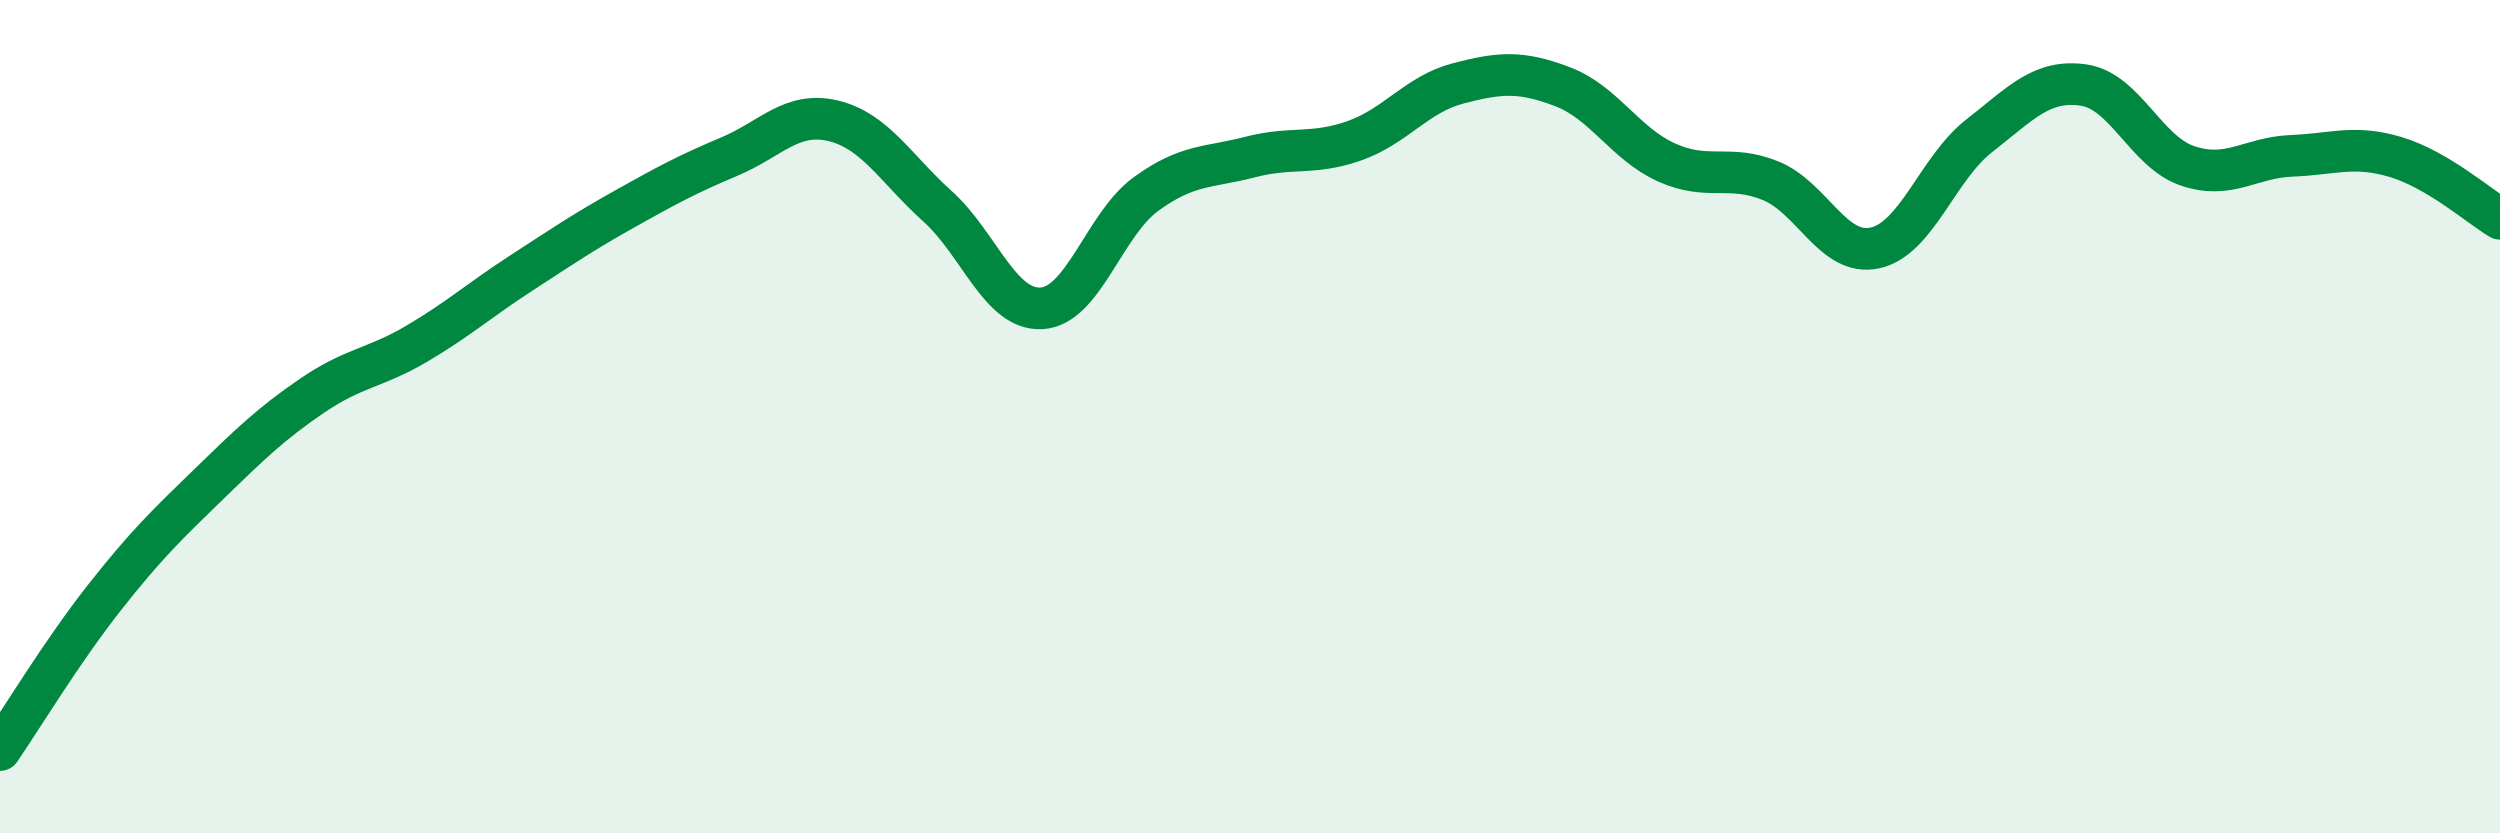
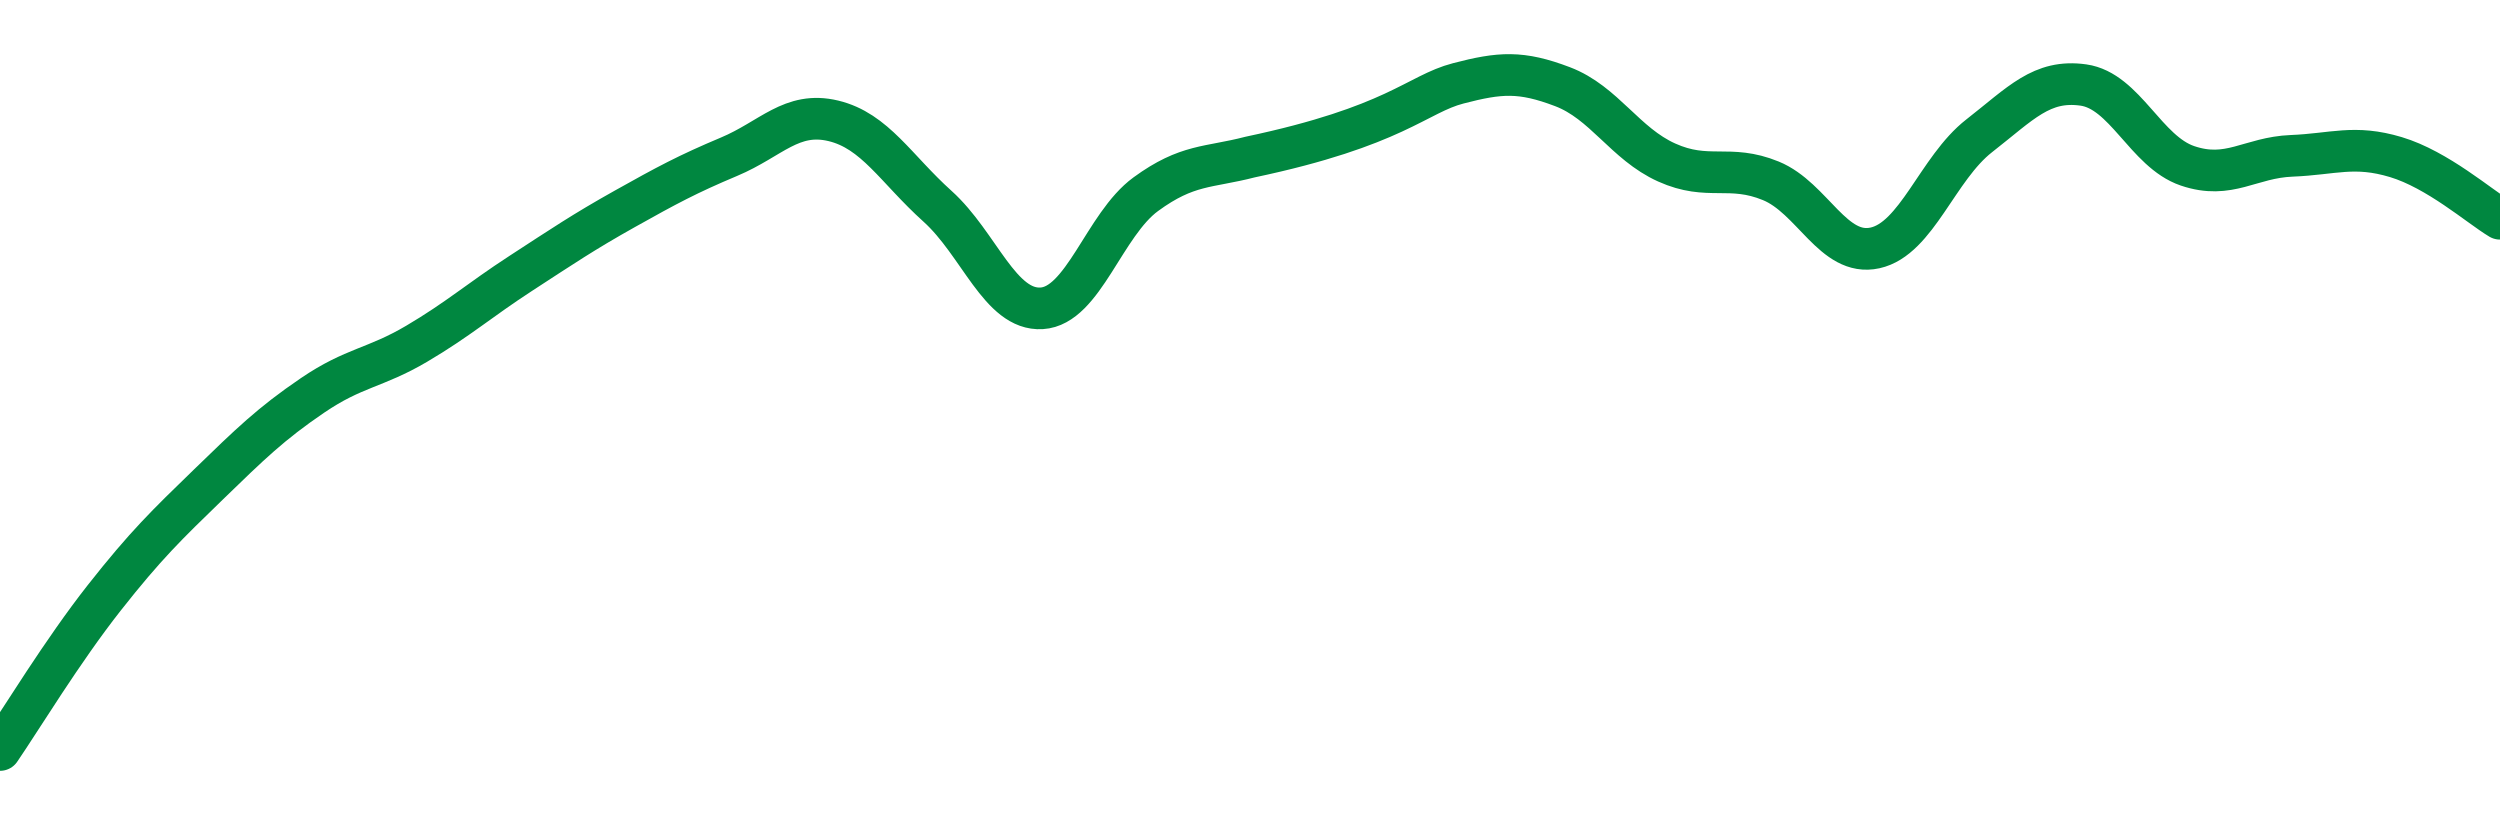
<svg xmlns="http://www.w3.org/2000/svg" width="60" height="20" viewBox="0 0 60 20">
-   <path d="M 0,18 C 0.5,17.27 1.5,15.62 2.5,14.35 C 3.5,13.08 4,12.6 5,11.63 C 6,10.66 6.5,10.17 7.5,9.49 C 8.5,8.81 9,8.84 10,8.25 C 11,7.66 11.5,7.21 12.5,6.56 C 13.5,5.91 14,5.57 15,5.01 C 16,4.45 16.5,4.18 17.5,3.76 C 18.5,3.34 19,2.66 20,2.9 C 21,3.14 21.5,4.05 22.5,4.95 C 23.5,5.85 24,7.46 25,7.4 C 26,7.34 26.5,5.39 27.5,4.66 C 28.5,3.93 29,4.03 30,3.77 C 31,3.51 31.5,3.73 32.5,3.38 C 33.5,3.03 34,2.26 35,2 C 36,1.74 36.5,1.7 37.5,2.08 C 38.5,2.46 39,3.45 40,3.9 C 41,4.35 41.5,3.93 42.5,4.34 C 43.5,4.75 44,6.17 45,5.95 C 46,5.73 46.5,4.04 47.5,3.26 C 48.5,2.48 49,1.9 50,2.04 C 51,2.18 51.5,3.64 52.5,3.98 C 53.5,4.32 54,3.78 55,3.74 C 56,3.7 56.5,3.47 57.5,3.77 C 58.5,4.07 59.5,4.95 60,5.25L60 20L0 20Z" fill="#008740" opacity="0.1" stroke-linecap="round" stroke-linejoin="round" />
-   <path d="M 0,18 C 0.5,17.27 1.5,15.62 2.5,14.35 C 3.5,13.08 4,12.6 5,11.63 C 6,10.66 6.5,10.17 7.5,9.49 C 8.5,8.81 9,8.84 10,8.25 C 11,7.66 11.5,7.21 12.5,6.56 C 13.5,5.91 14,5.57 15,5.01 C 16,4.45 16.5,4.18 17.5,3.76 C 18.5,3.34 19,2.66 20,2.9 C 21,3.14 21.5,4.05 22.5,4.95 C 23.5,5.85 24,7.46 25,7.4 C 26,7.34 26.5,5.39 27.5,4.66 C 28.5,3.93 29,4.03 30,3.77 C 31,3.51 31.5,3.73 32.5,3.38 C 33.5,3.03 34,2.26 35,2 C 36,1.74 36.5,1.7 37.5,2.08 C 38.5,2.46 39,3.45 40,3.9 C 41,4.35 41.5,3.93 42.5,4.34 C 43.5,4.75 44,6.17 45,5.95 C 46,5.73 46.5,4.04 47.5,3.26 C 48.5,2.48 49,1.9 50,2.04 C 51,2.18 51.5,3.64 52.5,3.98 C 53.5,4.32 54,3.78 55,3.74 C 56,3.7 56.5,3.47 57.5,3.77 C 58.5,4.07 59.5,4.95 60,5.25" stroke="#008740" stroke-width="1" fill="none" stroke-linecap="round" stroke-linejoin="round" />
+   <path d="M 0,18 C 0.5,17.27 1.5,15.62 2.5,14.35 C 3.5,13.08 4,12.6 5,11.63 C 6,10.66 6.5,10.17 7.5,9.49 C 8.5,8.81 9,8.84 10,8.25 C 11,7.66 11.5,7.21 12.5,6.56 C 13.5,5.91 14,5.57 15,5.01 C 16,4.45 16.5,4.18 17.5,3.76 C 18.5,3.34 19,2.66 20,2.9 C 21,3.14 21.5,4.05 22.5,4.95 C 23.5,5.85 24,7.46 25,7.4 C 26,7.34 26.5,5.39 27.5,4.66 C 28.5,3.93 29,4.03 30,3.77 C 33.5,3.03 34,2.26 35,2 C 36,1.74 36.5,1.7 37.5,2.08 C 38.5,2.46 39,3.45 40,3.9 C 41,4.35 41.5,3.93 42.5,4.34 C 43.5,4.75 44,6.17 45,5.95 C 46,5.73 46.5,4.04 47.5,3.26 C 48.5,2.48 49,1.9 50,2.04 C 51,2.18 51.5,3.64 52.5,3.98 C 53.5,4.32 54,3.78 55,3.74 C 56,3.7 56.5,3.47 57.5,3.77 C 58.5,4.07 59.5,4.95 60,5.25" stroke="#008740" stroke-width="1" fill="none" stroke-linecap="round" stroke-linejoin="round" />
</svg>